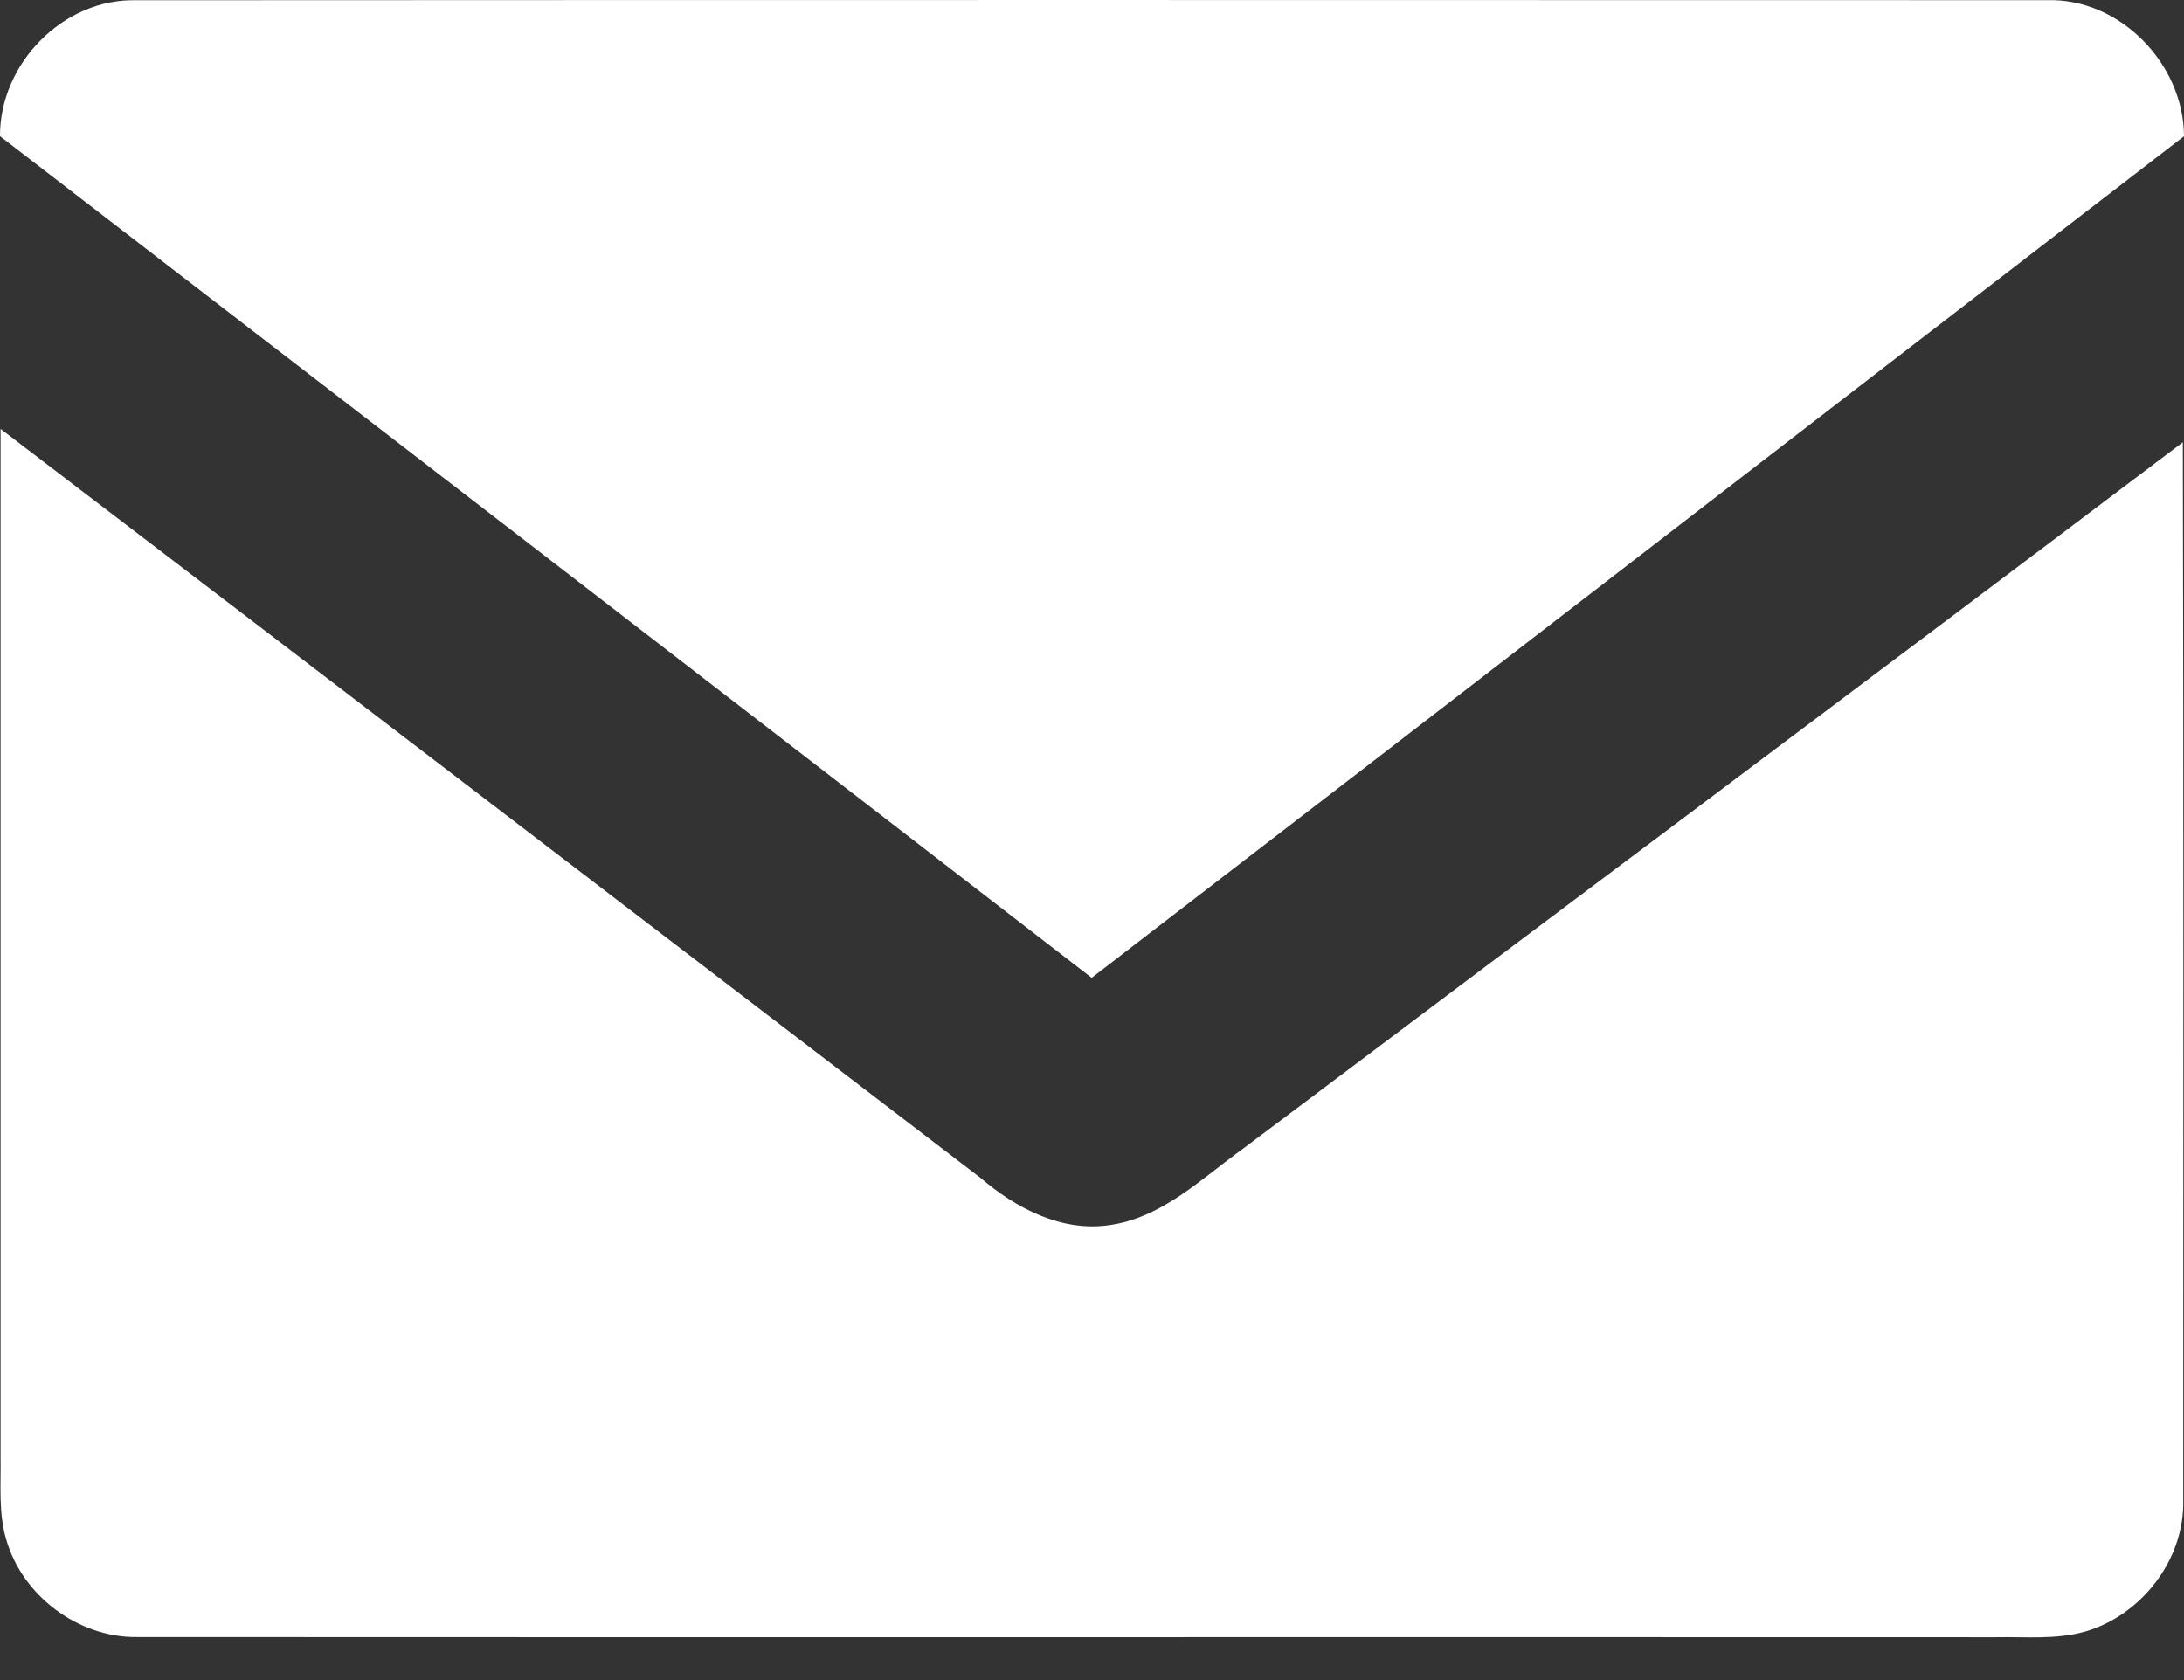
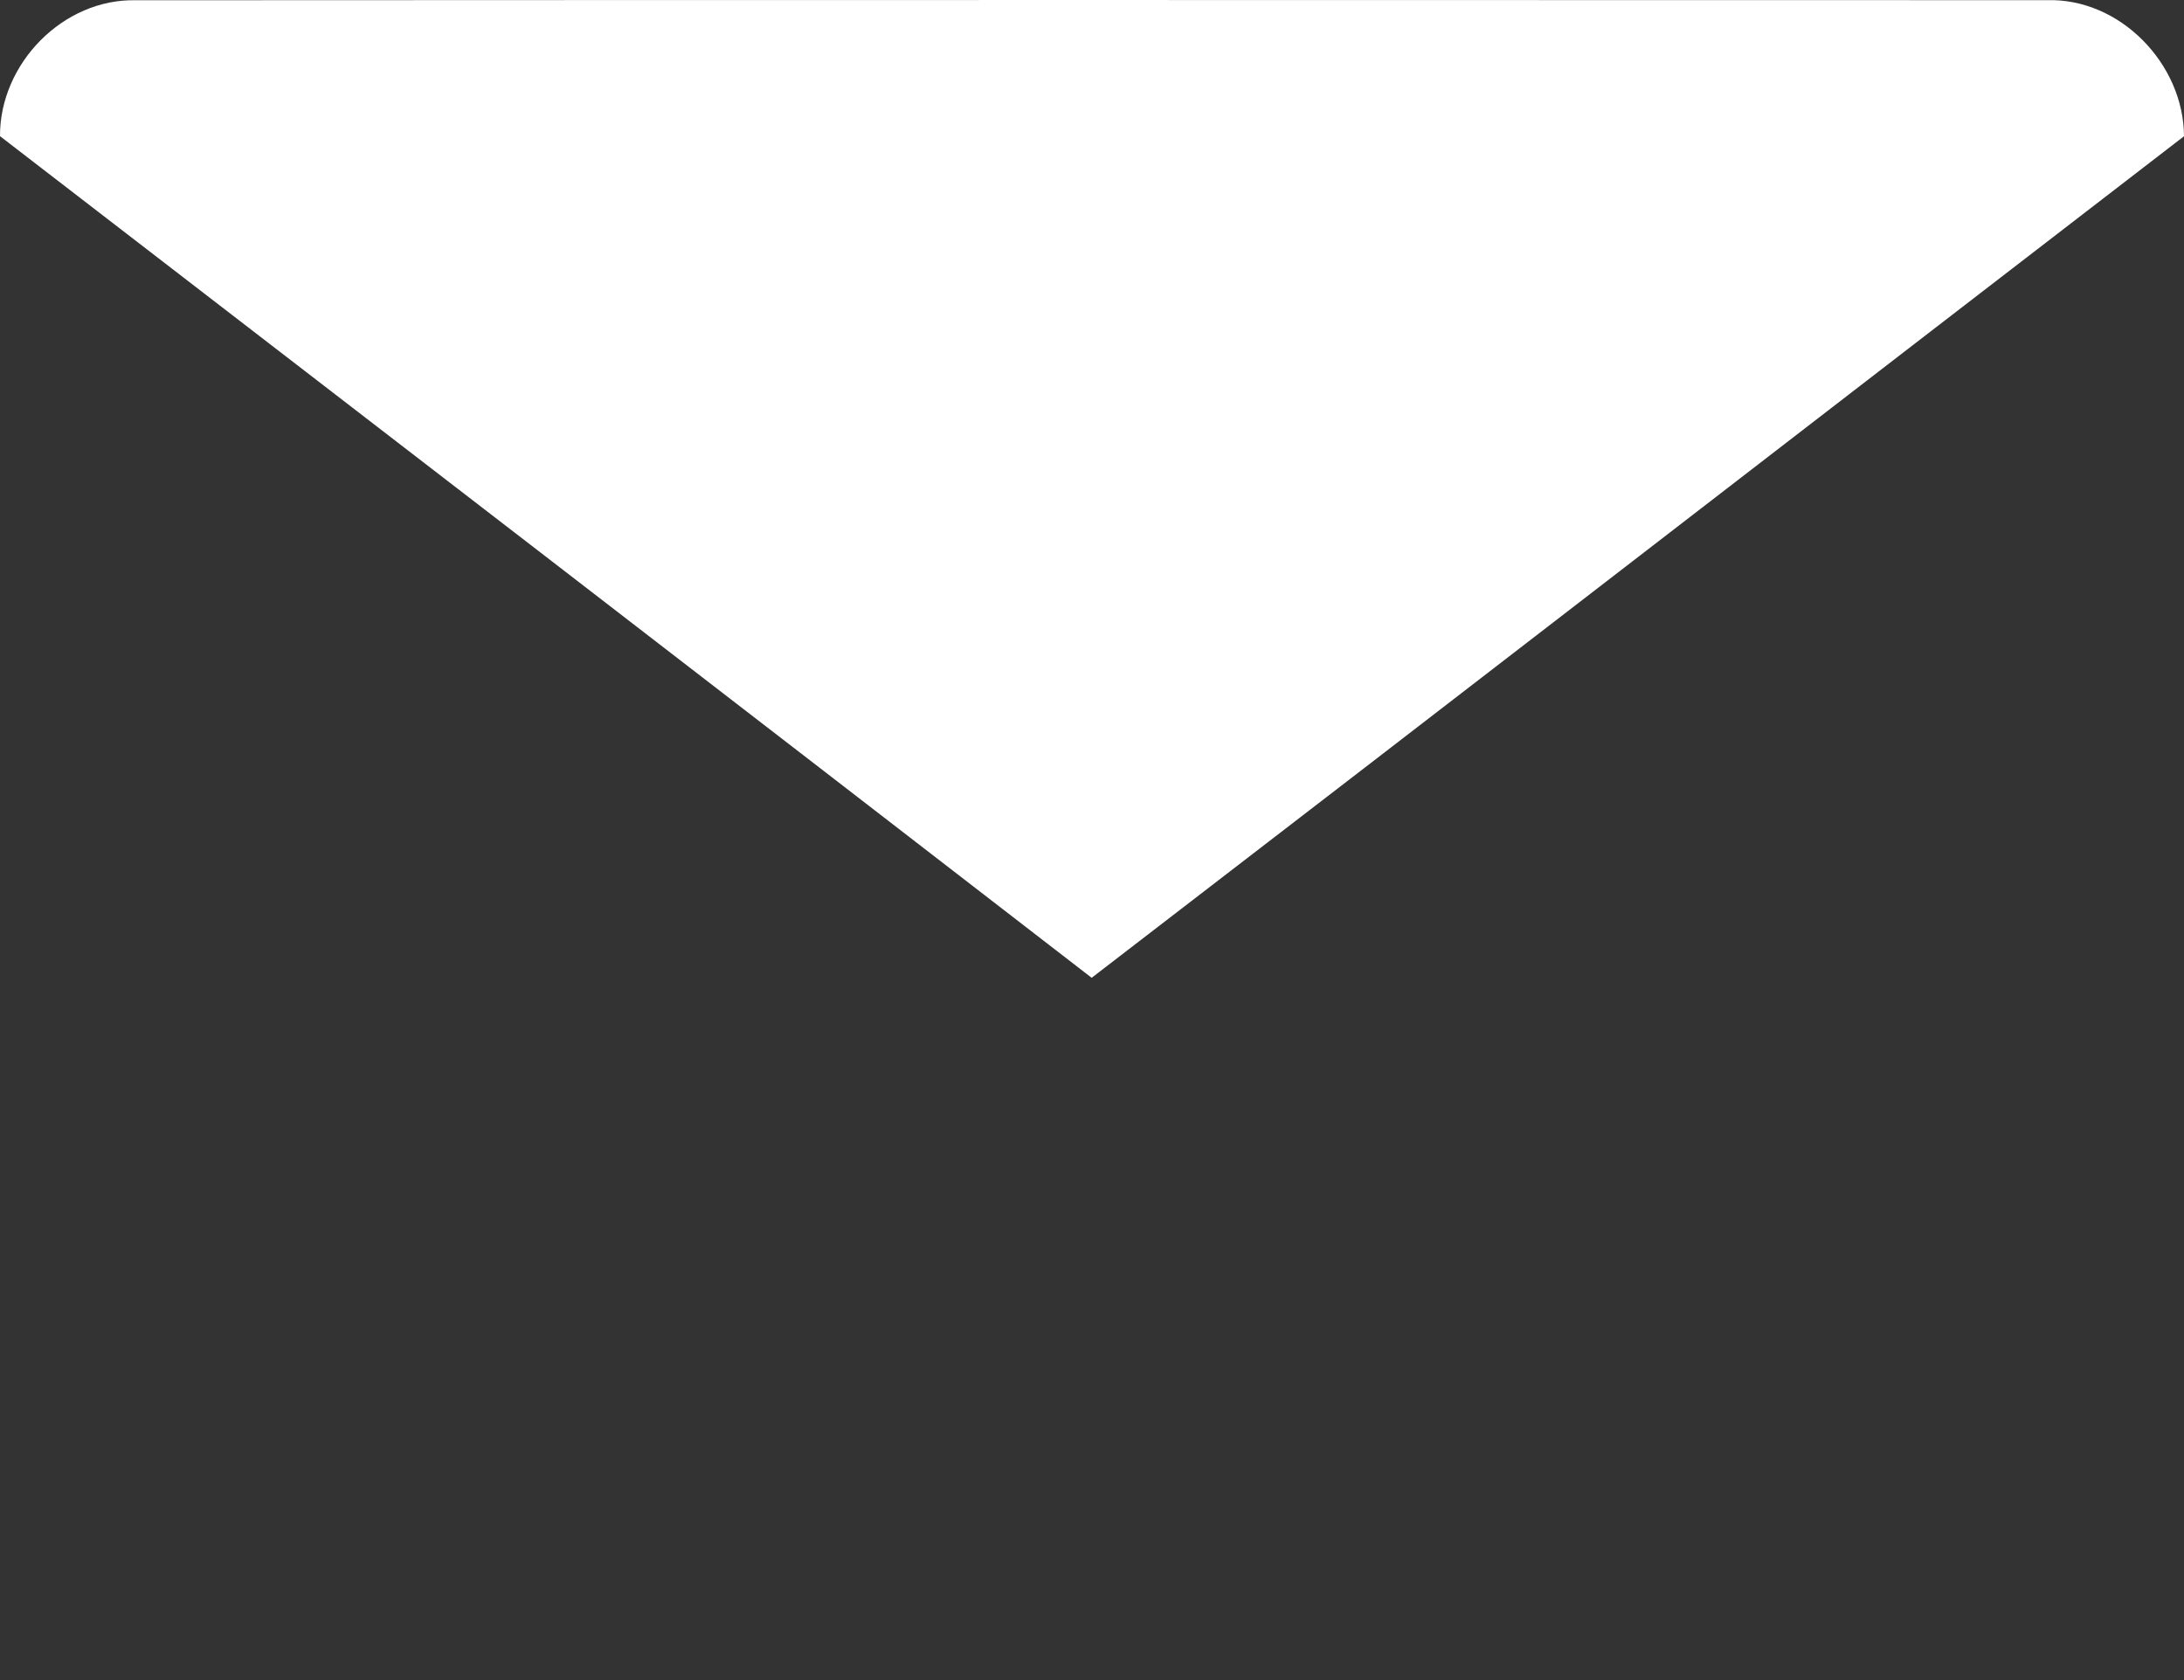
<svg xmlns="http://www.w3.org/2000/svg" width="26" height="20" viewBox="0 0 26 20" fill="none">
  <rect x="0" y="0" width="26" height="20" fill="#333333" stroke="none" />
  <path d="M1.62962e-05 1.621C-0.004 0.758 0.751 -0.019 1.621 0.003C9.203 -0.001 16.786 -0 24.367 0.002C25.239 -0.025 25.997 0.762 26 1.622C21.664 4.959 17.335 8.306 12.996 11.64C8.668 8.296 4.334 4.958 1.62962e-05 1.621Z" fill="white" />
-   <path d="M0.007 5.106C3.899 8.073 7.784 11.049 11.673 14.022C12.091 14.38 12.628 14.664 13.195 14.586C13.831 14.502 14.302 14.031 14.799 13.674C18.526 10.869 22.264 8.078 25.986 5.265C25.997 9.465 25.99 13.664 25.991 17.864C26.005 18.569 25.493 19.228 24.823 19.423C24.476 19.521 24.112 19.483 23.756 19.49C16.379 19.487 9.003 19.492 1.627 19.488C0.928 19.495 0.263 18.994 0.073 18.323C-0.019 18.009 0.012 17.68 0.007 17.358C0.007 13.273 0.008 9.19 0.007 5.106Z" fill="white" />
</svg>